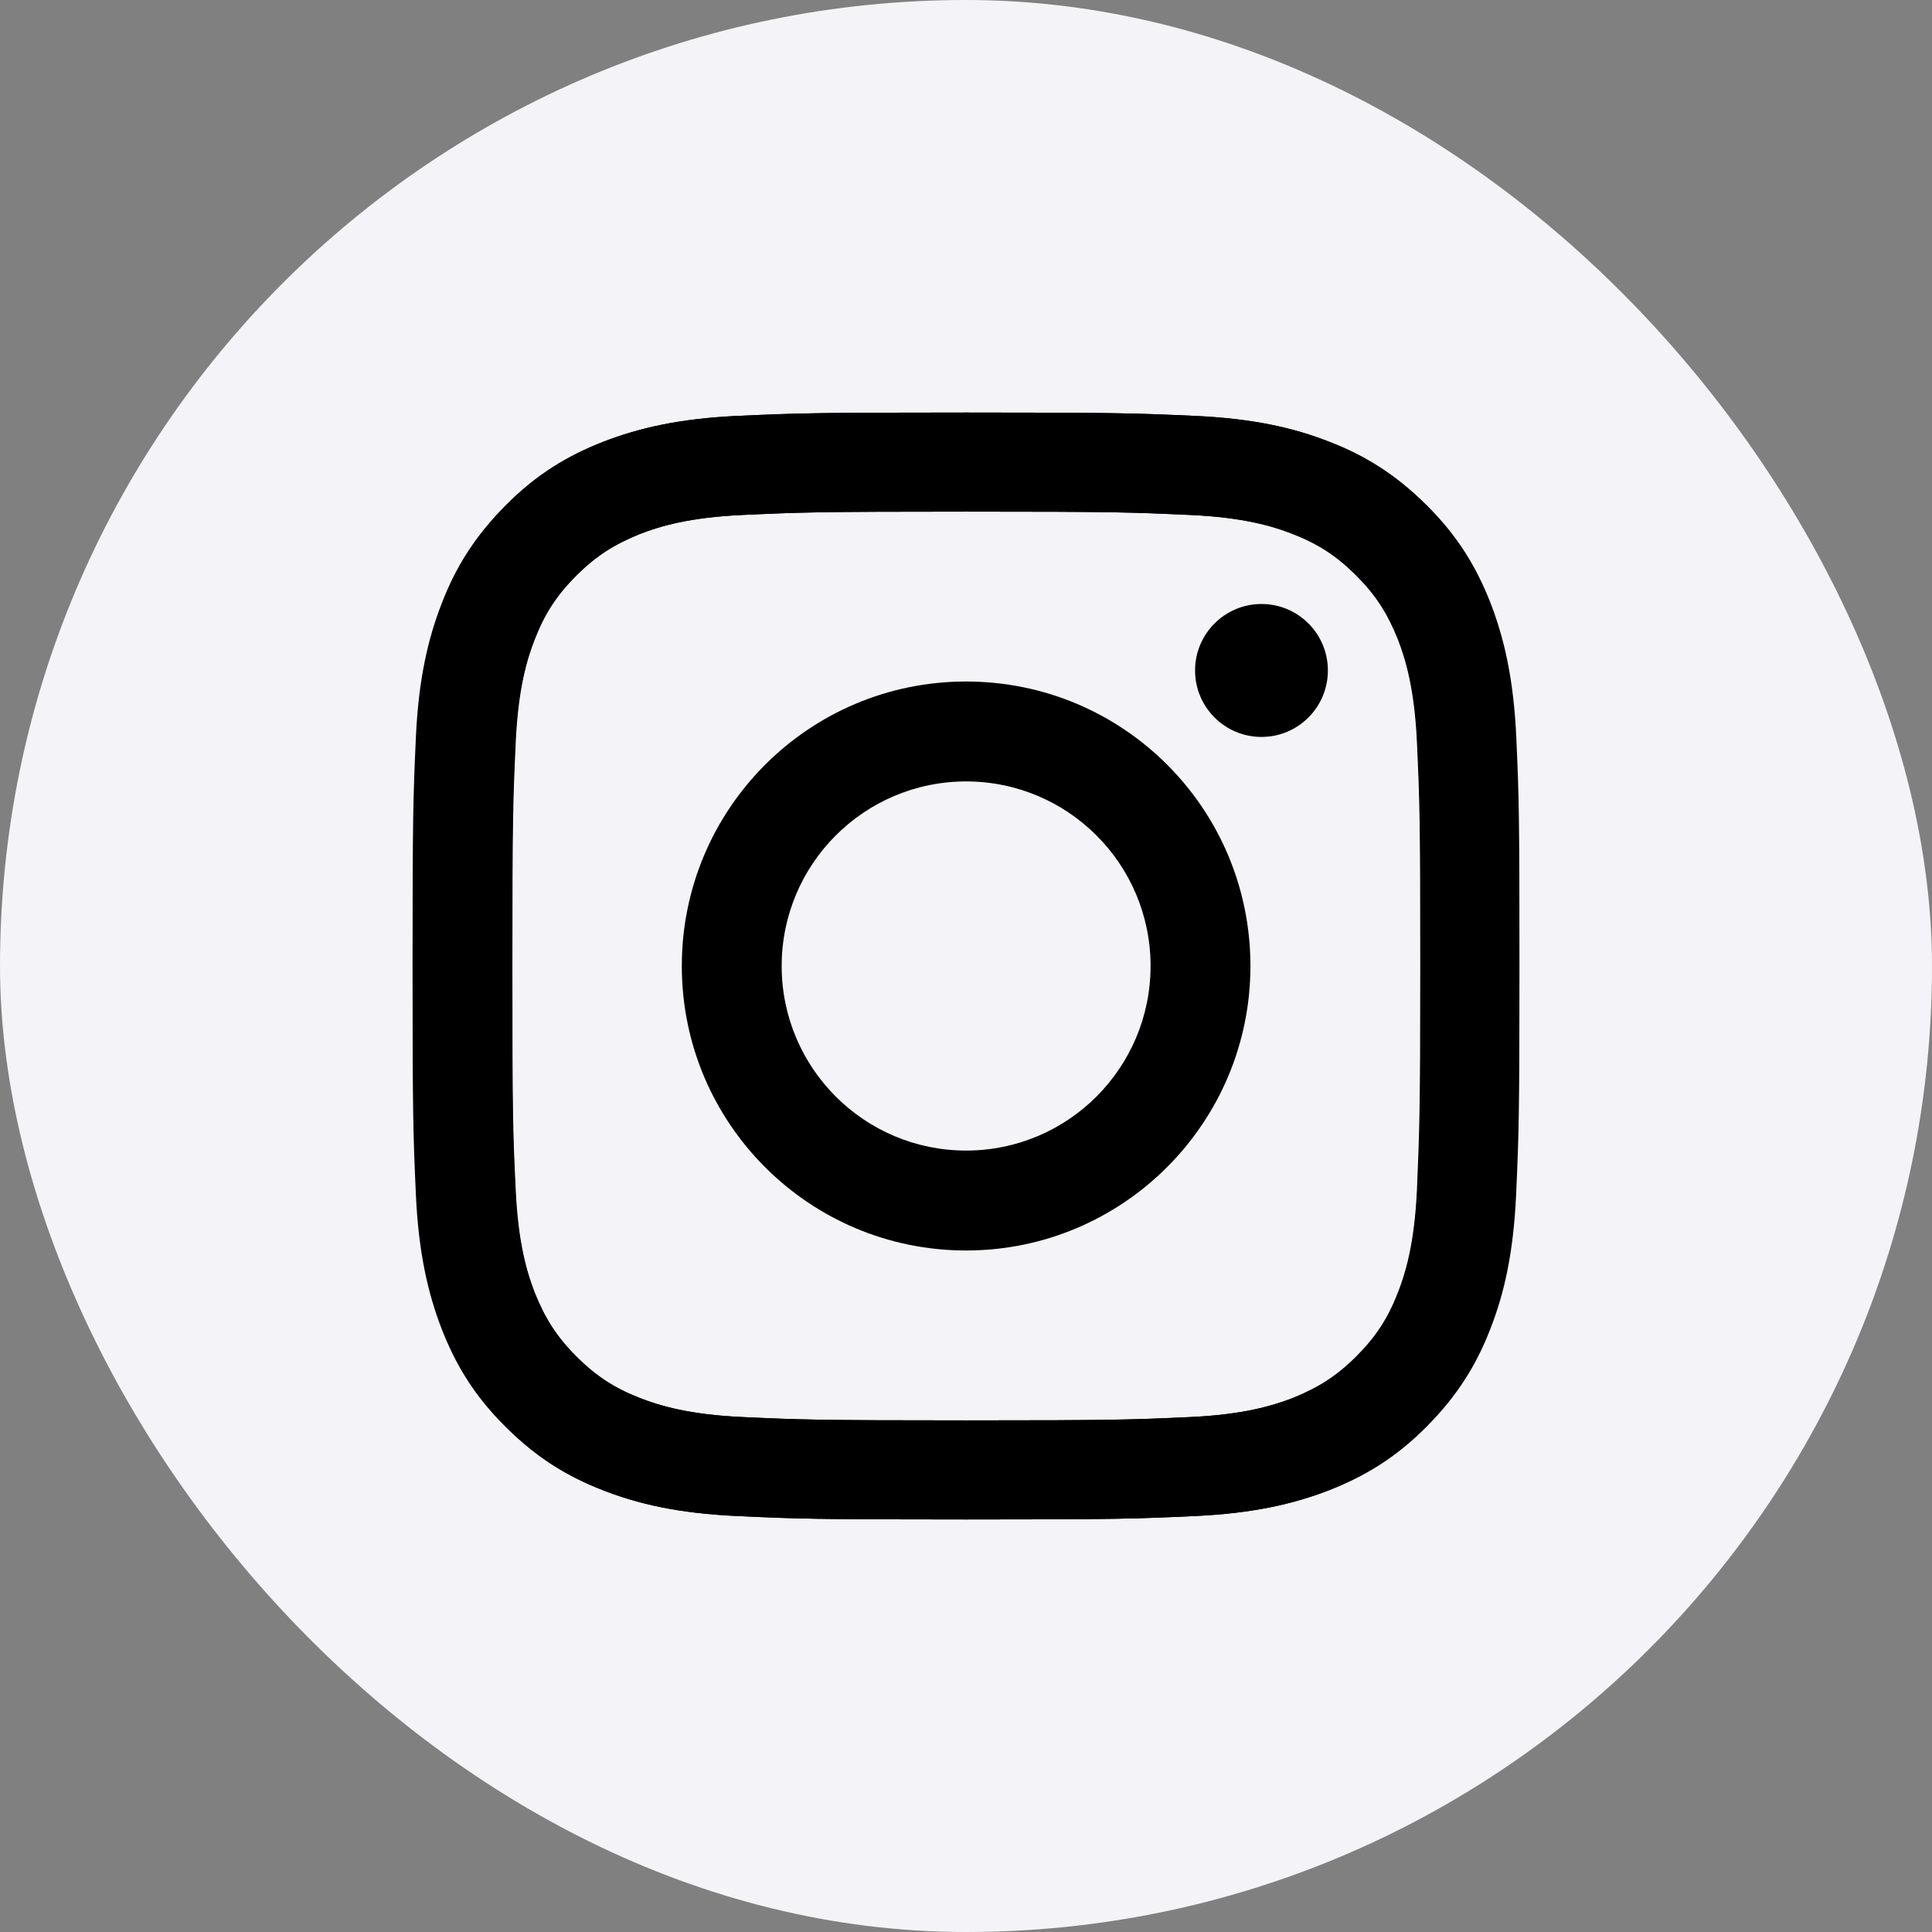
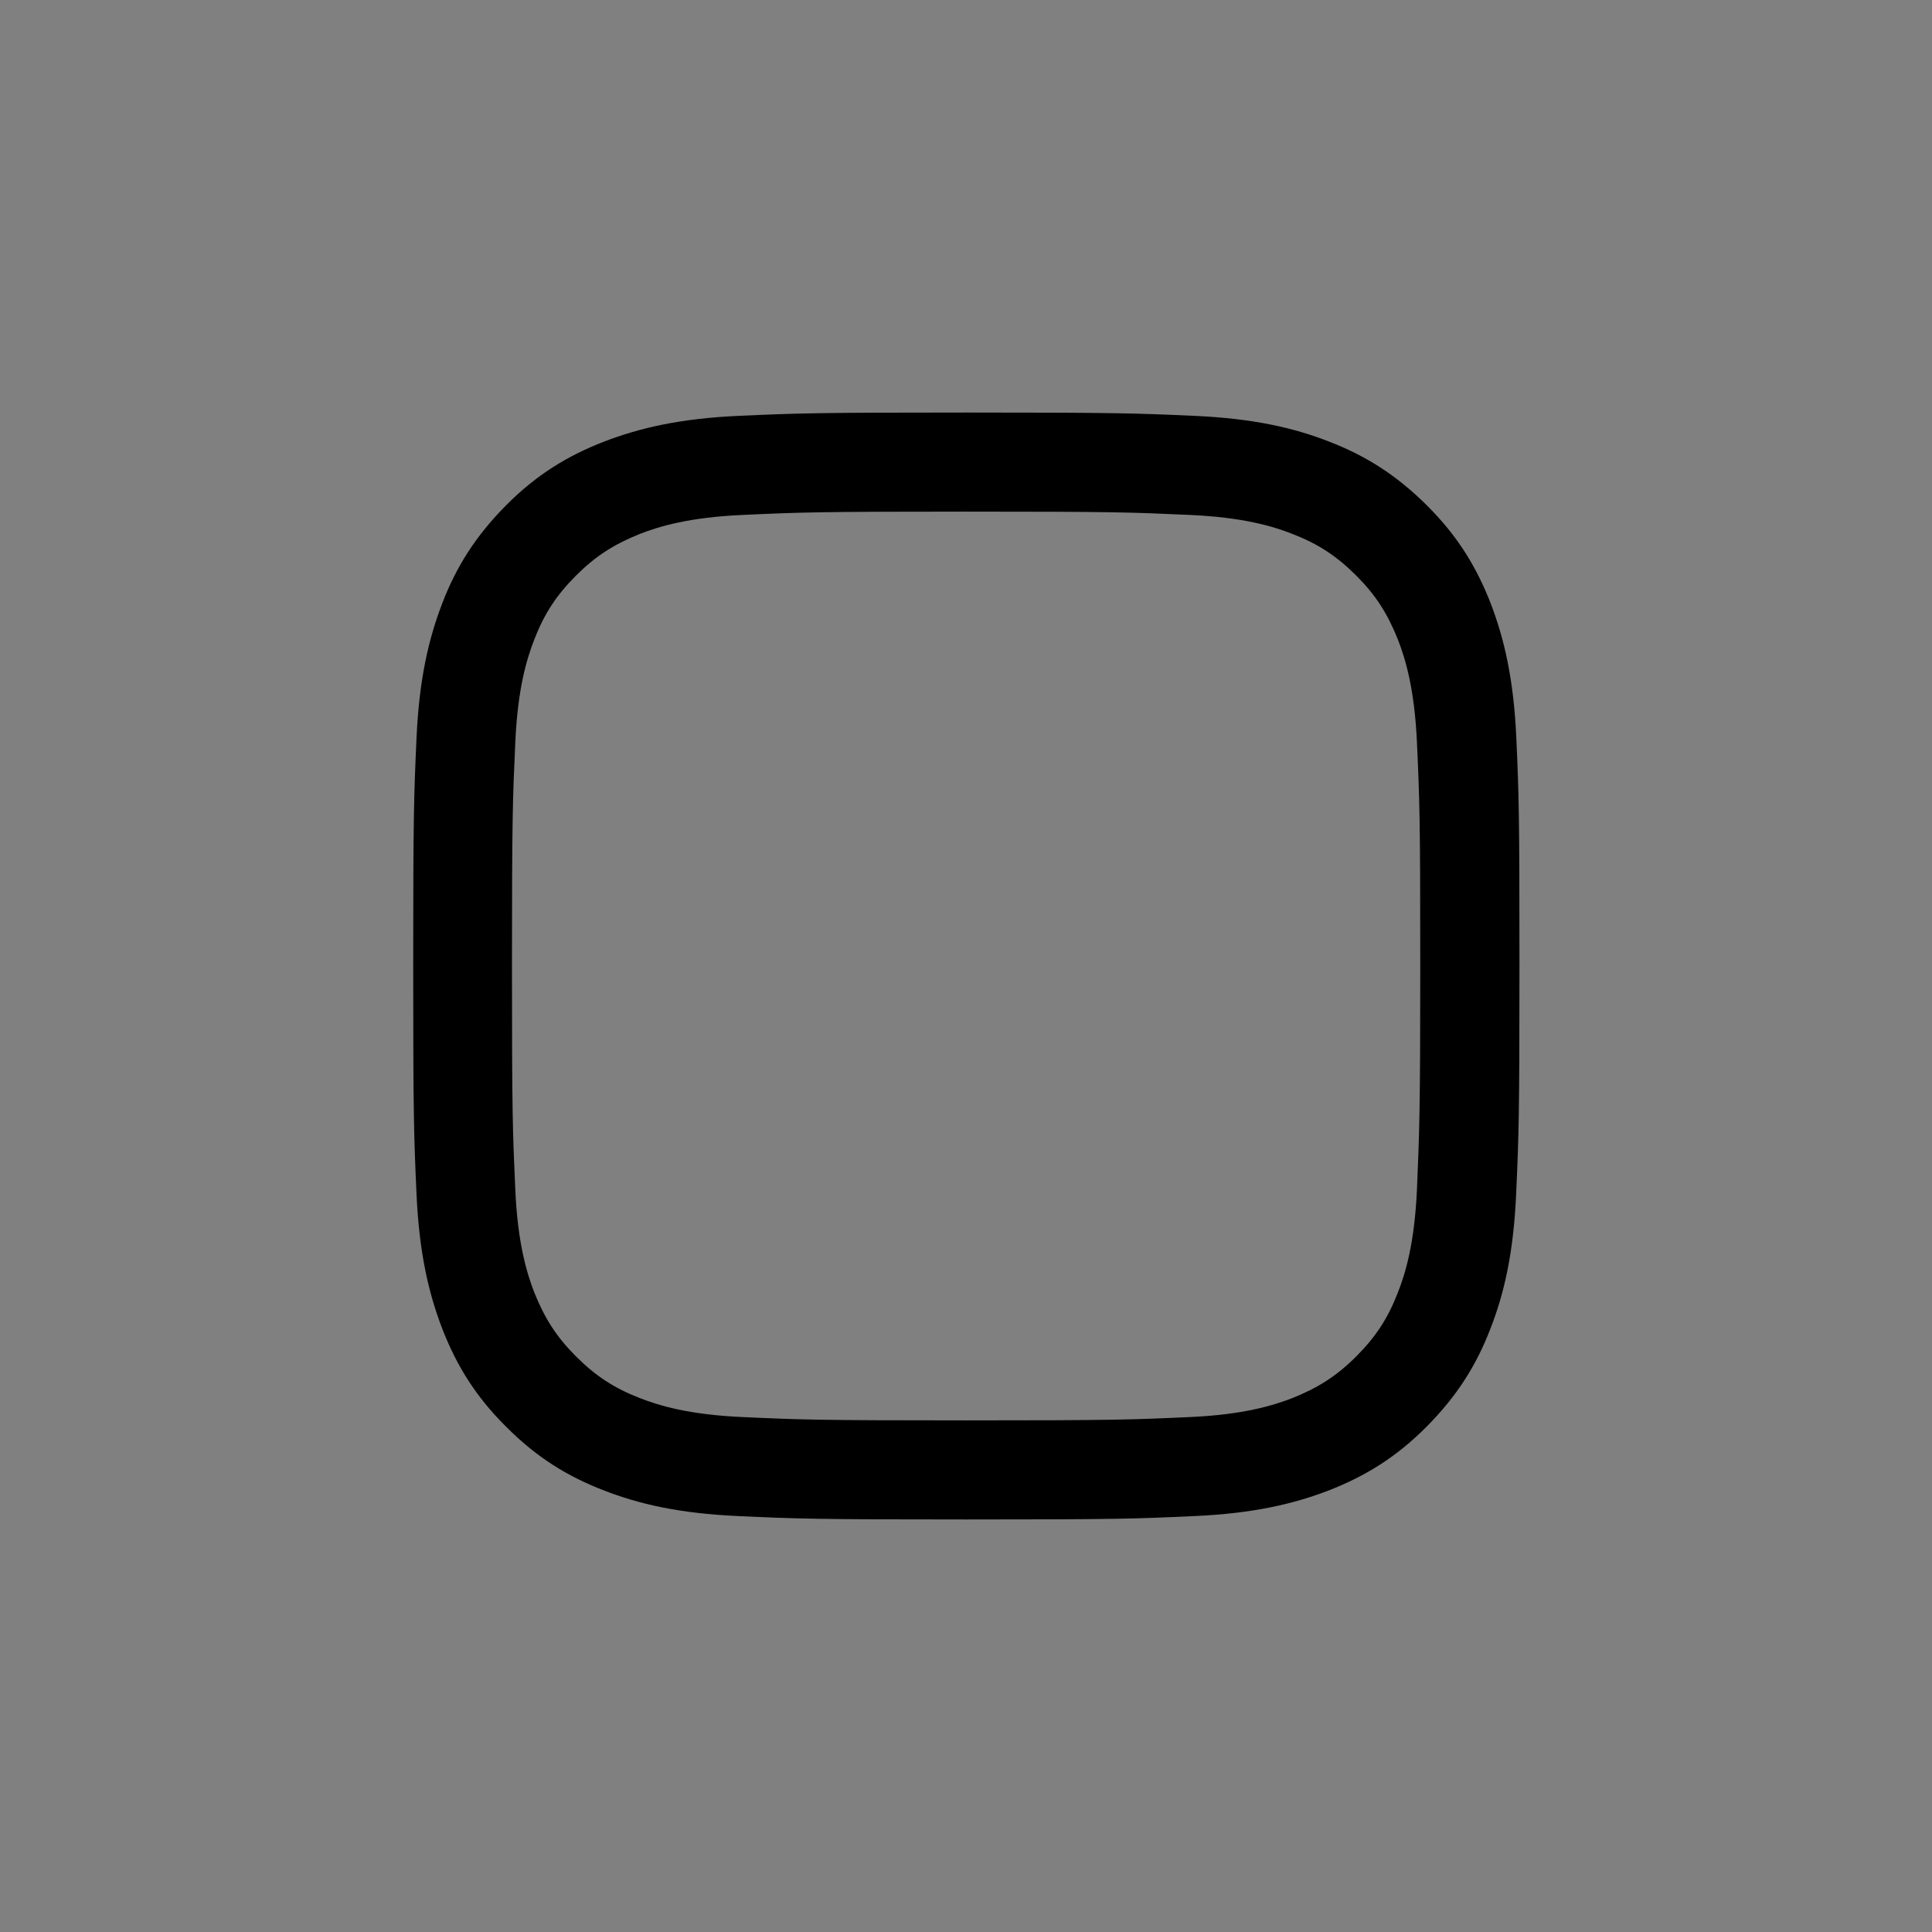
<svg xmlns="http://www.w3.org/2000/svg" width="32" height="32" viewBox="0 0 32 32" fill="none">
  <rect x="0" y="0" width="32" height="32" fill="#808080" stroke="none" />
-   <rect width="32" height="32" rx="16" fill="#F4F4F8" />
  <path d="M25.115 12.22C25.071 11.244 24.914 10.576 24.69 9.993C24.455 9.391 24.143 8.877 23.634 8.371C23.124 7.864 22.614 7.545 22.013 7.314C21.43 7.086 20.762 6.932 19.787 6.888C18.807 6.844 18.496 6.833 16.009 6.833C13.519 6.833 13.207 6.844 12.232 6.888C11.256 6.932 10.589 7.09 10.006 7.314C9.401 7.549 8.887 7.861 8.381 8.371C7.875 8.881 7.556 9.391 7.325 9.993C7.101 10.576 6.943 11.244 6.899 12.22C6.855 13.2 6.844 13.512 6.844 16C6.844 18.492 6.855 18.803 6.899 19.78C6.943 20.756 7.101 21.424 7.325 22.007C7.559 22.609 7.871 23.123 8.381 23.629C8.887 24.139 9.401 24.455 10.002 24.686C10.585 24.913 11.253 25.067 12.228 25.111C13.207 25.156 13.519 25.167 16.006 25.167C18.496 25.167 18.807 25.156 19.783 25.111C20.759 25.067 21.426 24.91 22.009 24.686C22.61 24.451 23.124 24.139 23.63 23.629C24.136 23.119 24.455 22.609 24.686 22.007C24.914 21.424 25.068 20.756 25.112 19.78C25.156 18.8 25.167 18.488 25.167 16C25.167 13.512 25.159 13.196 25.115 12.22ZM23.469 19.706C23.428 20.602 23.278 21.09 23.153 21.409C22.988 21.835 22.787 22.143 22.464 22.466C22.141 22.789 21.837 22.983 21.408 23.156C21.085 23.28 20.597 23.431 19.706 23.471C18.741 23.515 18.452 23.526 16.002 23.526C13.552 23.526 13.262 23.515 12.298 23.471C11.403 23.431 10.915 23.28 10.596 23.156C10.171 22.991 9.863 22.789 9.54 22.466C9.217 22.143 9.023 21.838 8.85 21.409C8.726 21.086 8.575 20.598 8.535 19.706C8.491 18.741 8.48 18.451 8.48 16C8.48 13.549 8.491 13.259 8.535 12.294C8.575 11.398 8.726 10.91 8.85 10.591C9.015 10.165 9.217 9.857 9.54 9.534C9.863 9.211 10.167 9.017 10.596 8.844C10.919 8.719 11.407 8.569 12.298 8.529C13.262 8.485 13.552 8.474 16.002 8.474C18.452 8.474 18.741 8.485 19.706 8.529C20.601 8.569 21.088 8.719 21.408 8.844C21.833 9.009 22.141 9.211 22.464 9.534C22.787 9.857 22.981 10.162 23.153 10.591C23.278 10.914 23.428 11.402 23.469 12.294C23.513 13.259 23.524 13.549 23.524 16C23.524 18.451 23.509 18.741 23.469 19.706Z" fill="black" />
-   <path d="M16.002 11.288C13.398 11.288 11.293 13.398 11.293 16C11.293 18.605 13.402 20.712 16.002 20.712C18.602 20.712 20.711 18.598 20.711 16C20.711 13.394 18.606 11.288 16.002 11.288ZM16.002 19.057C14.315 19.057 12.947 17.688 12.947 16C12.947 14.312 14.315 12.943 16.002 12.943C17.689 12.943 19.057 14.312 19.057 16C19.057 17.688 17.689 19.057 16.002 19.057Z" fill="black" />
-   <path d="M20.894 12.206C21.502 12.206 21.994 11.713 21.994 11.105C21.994 10.497 21.502 10.004 20.894 10.004C20.287 10.004 19.794 10.497 19.794 11.105C19.794 11.713 20.287 12.206 20.894 12.206Z" fill="black" />
-   <path d="M6.833 16C6.833 18.492 6.844 18.803 6.888 19.78C6.932 20.756 7.09 21.424 7.314 22.007C7.548 22.609 7.86 23.123 8.37 23.629C8.876 24.135 9.39 24.455 9.991 24.686C10.574 24.913 11.242 25.067 12.217 25.111C13.196 25.156 13.508 25.167 15.995 25.167C18.485 25.167 18.796 25.156 19.772 25.111C20.747 25.067 21.415 24.91 21.998 24.686C22.599 24.451 23.113 24.139 23.619 23.629C24.125 23.123 24.444 22.609 24.675 22.007C24.903 21.424 25.057 20.756 25.101 19.78C25.145 18.8 25.156 18.488 25.156 16C25.156 13.508 25.145 13.196 25.101 12.22C25.057 11.244 24.899 10.576 24.675 9.993C24.441 9.391 24.129 8.877 23.619 8.371C23.117 7.861 22.603 7.545 22.002 7.314C21.419 7.086 20.751 6.932 19.776 6.888C18.796 6.844 18.485 6.833 15.998 6.833C13.508 6.833 13.196 6.844 12.221 6.888C11.245 6.932 10.578 7.09 9.995 7.314C9.393 7.549 8.88 7.861 8.374 8.371C7.868 8.881 7.548 9.391 7.317 9.993C7.09 10.576 6.932 11.244 6.888 12.22C6.844 13.196 6.833 13.508 6.833 16ZM8.487 16C8.487 13.552 8.498 13.259 8.542 12.294C8.583 11.398 8.733 10.91 8.858 10.591C9.023 10.165 9.224 9.857 9.547 9.534C9.87 9.211 10.174 9.017 10.603 8.844C10.926 8.719 11.414 8.569 12.305 8.529C13.27 8.485 13.559 8.474 16.009 8.474C18.459 8.474 18.749 8.485 19.713 8.529C20.608 8.569 21.096 8.719 21.415 8.844C21.84 9.009 22.148 9.211 22.471 9.534C22.794 9.857 22.988 10.162 23.161 10.591C23.285 10.914 23.436 11.402 23.476 12.294C23.52 13.259 23.531 13.549 23.531 16C23.531 18.451 23.52 18.741 23.476 19.706C23.436 20.602 23.285 21.09 23.161 21.409C22.996 21.835 22.794 22.143 22.471 22.466C22.148 22.789 21.844 22.983 21.415 23.156C21.092 23.28 20.604 23.431 19.713 23.471C18.749 23.515 18.459 23.526 16.009 23.526C13.559 23.526 13.27 23.515 12.305 23.471C11.41 23.431 10.922 23.28 10.603 23.156C10.178 22.991 9.87 22.789 9.547 22.466C9.224 22.143 9.03 21.838 8.858 21.409C8.733 21.086 8.583 20.598 8.542 19.706C8.495 18.741 8.487 18.448 8.487 16Z" fill="black" />
</svg>